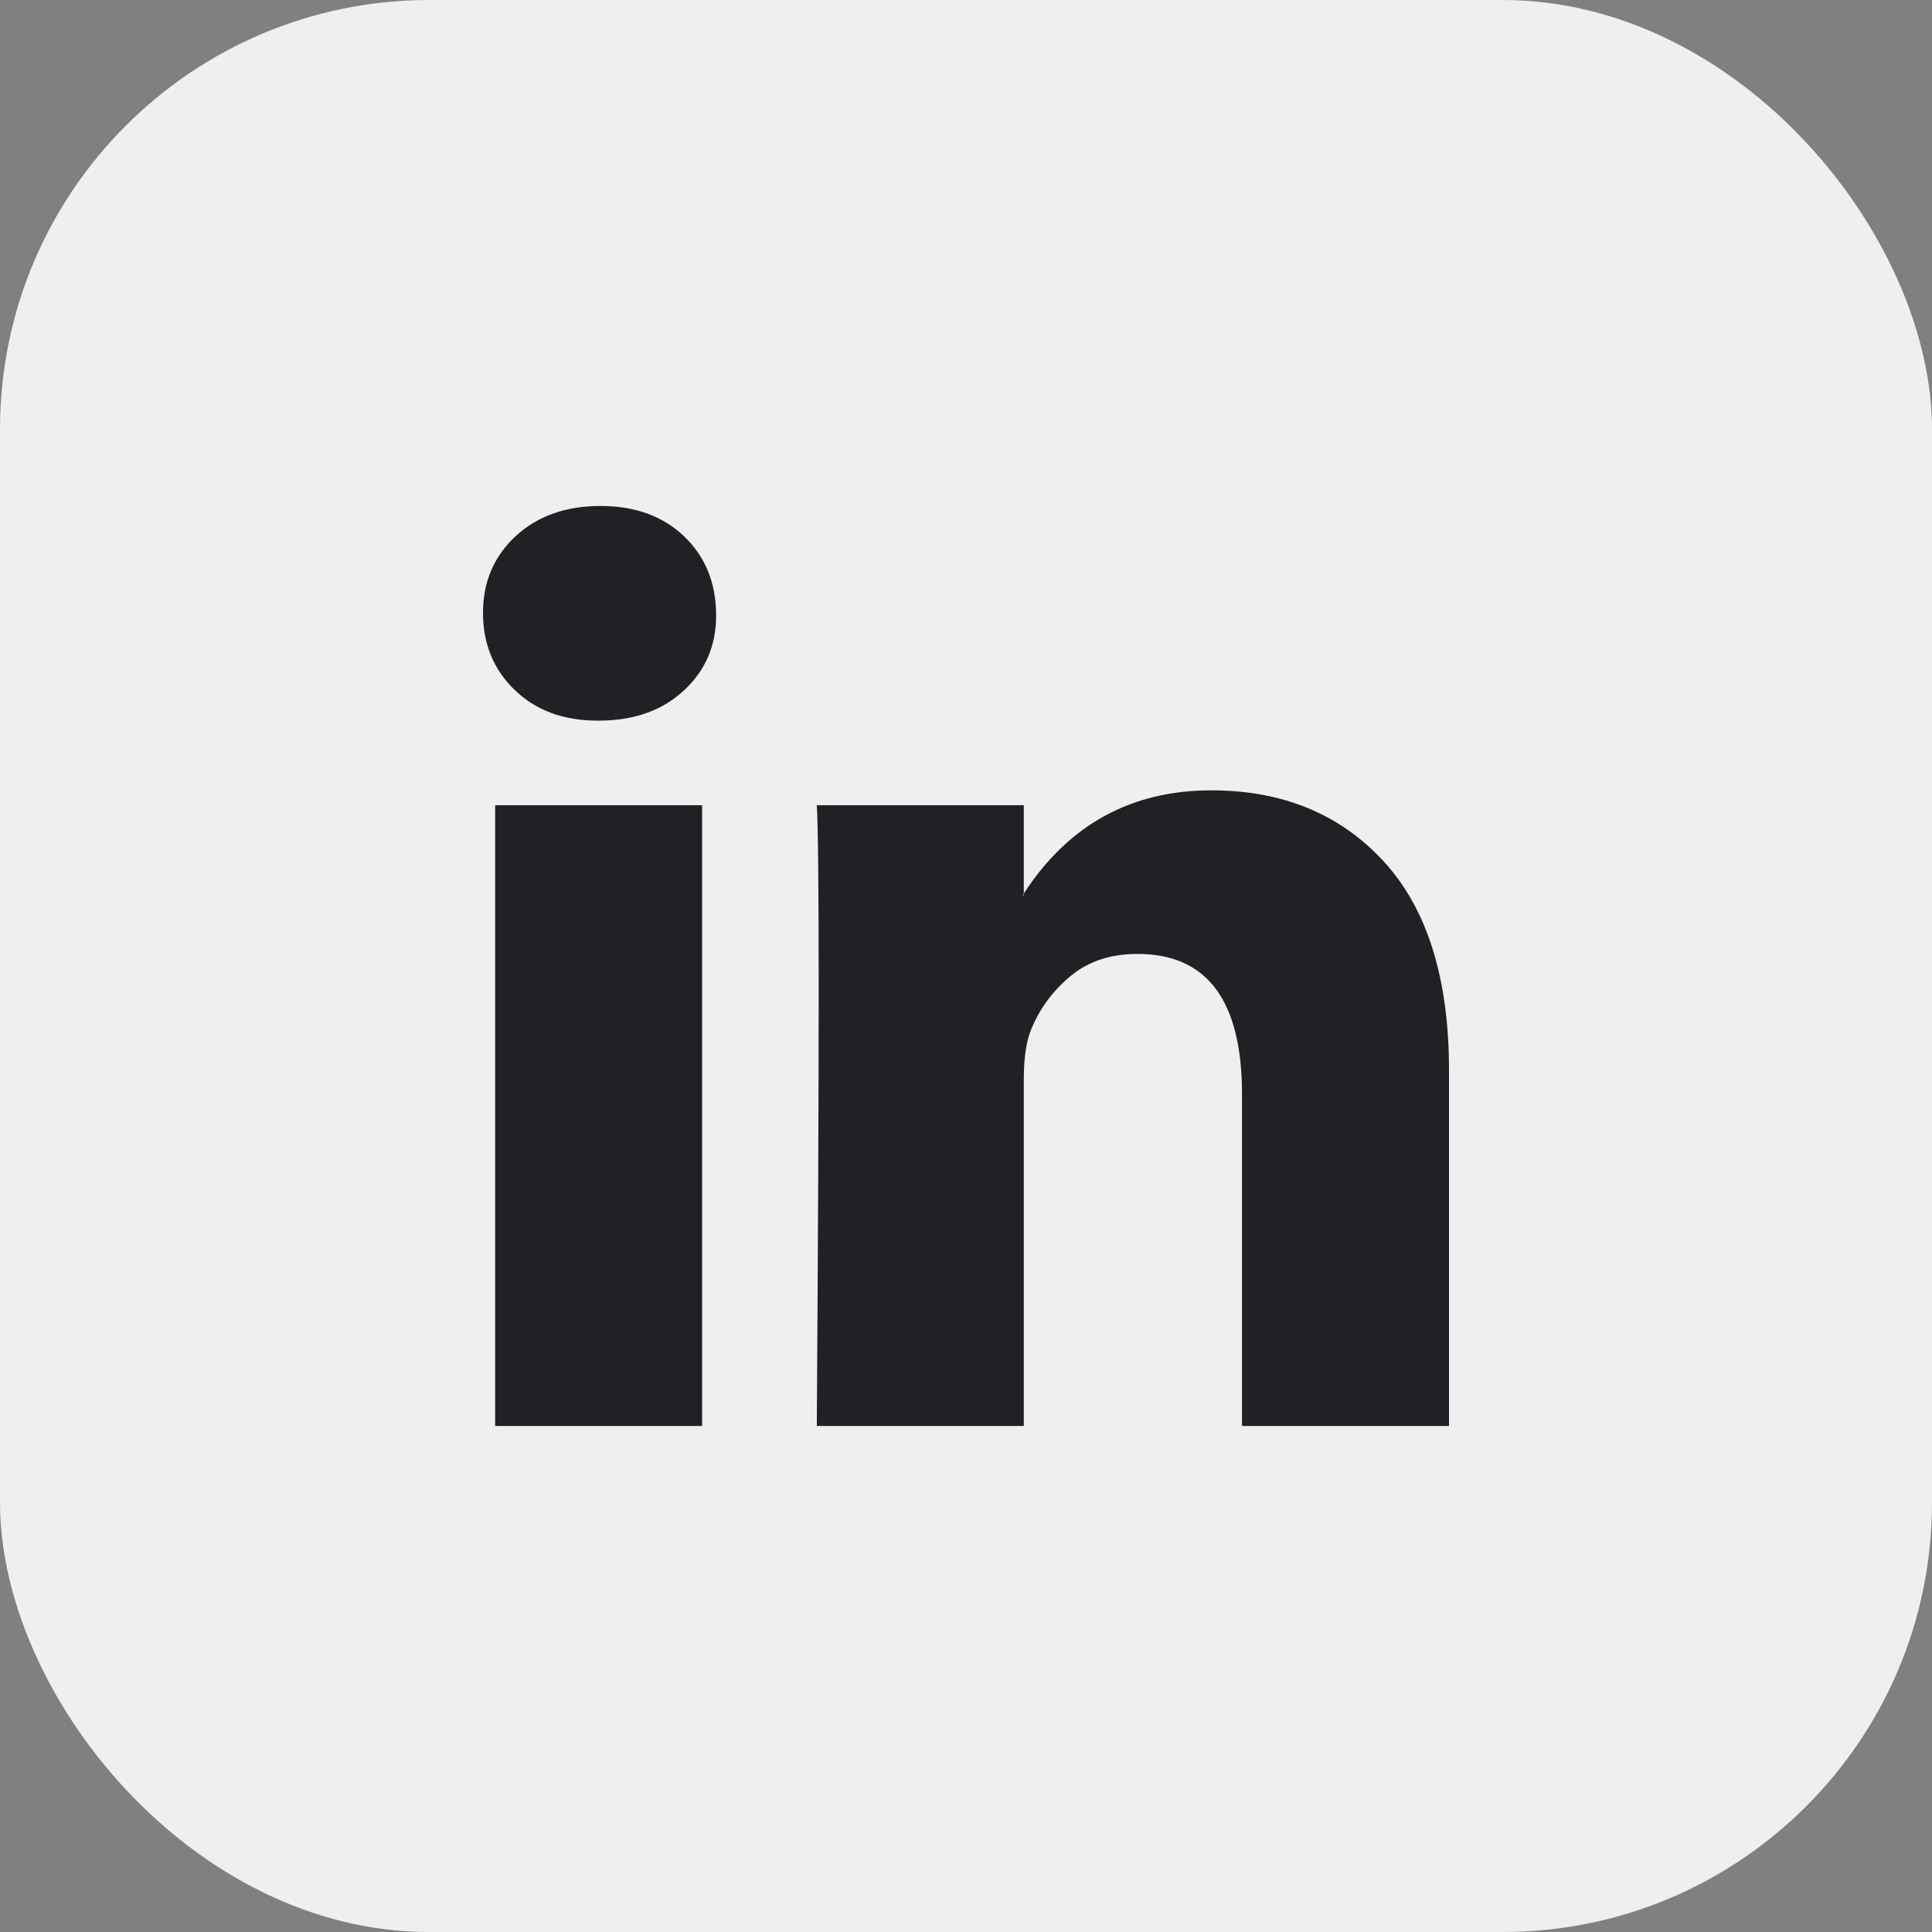
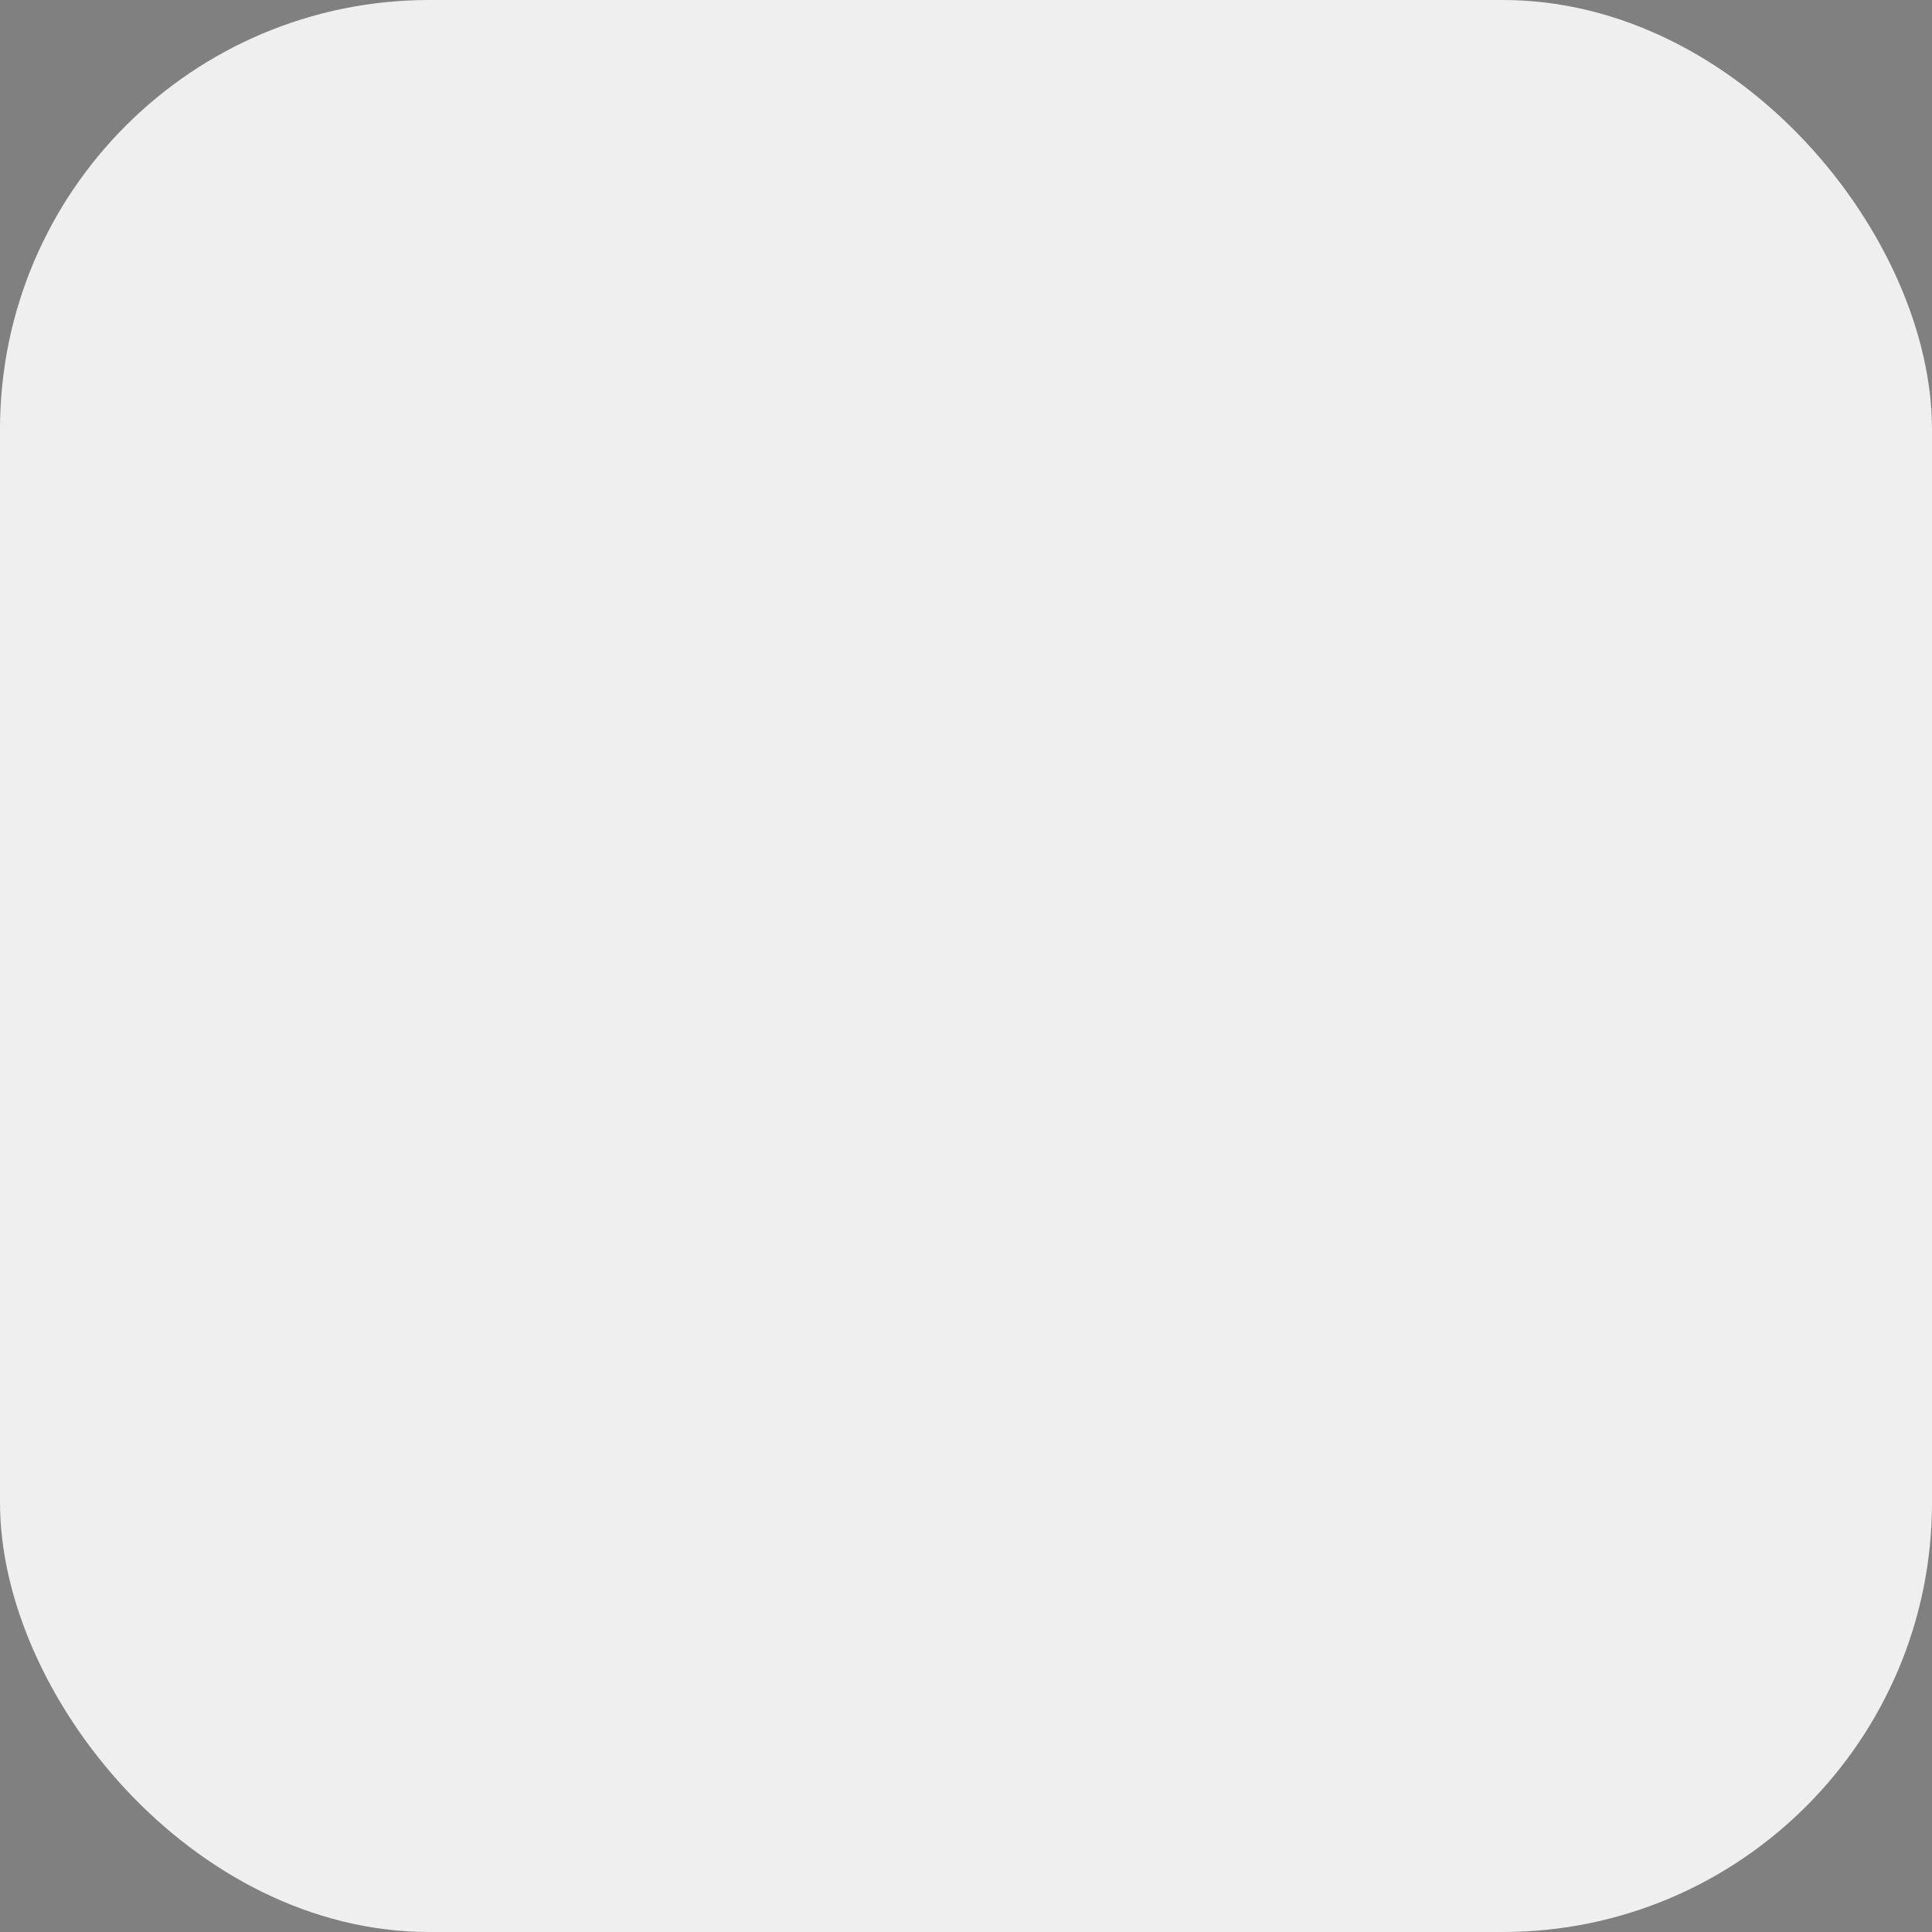
<svg xmlns="http://www.w3.org/2000/svg" width="36" height="36" viewBox="0 0 36 36" fill="none">
  <rect x="0" y="0" width="36" height="36" fill="#808080" stroke="none" />
  <g id="Social Media Icon Square/LinkedIn">
    <g id="Group 73">
      <rect id="Social Media Icon" width="36" height="36" rx="8" fill="#EFEFEF" />
-       <path id="LinkedIn" d="M9 11.42C9 10.843 9.203 10.366 9.608 9.991C10.014 9.616 10.54 9.428 11.189 9.428C11.826 9.428 12.342 9.613 12.736 9.983C13.141 10.364 13.344 10.86 13.344 11.472C13.344 12.026 13.147 12.488 12.753 12.857C12.348 13.238 11.815 13.428 11.154 13.428H11.137C10.5 13.428 9.985 13.238 9.591 12.857C9.197 12.476 9 11.997 9 11.42ZM9.226 26.571V15.004H13.083V26.571H9.226ZM15.22 26.571H19.077V20.112C19.077 19.708 19.124 19.397 19.216 19.177C19.378 18.785 19.625 18.453 19.955 18.182C20.285 17.91 20.699 17.775 21.197 17.775C22.494 17.775 23.143 18.646 23.143 20.39V26.571H27V19.939C27 18.231 26.595 16.935 25.784 16.052C24.973 15.169 23.901 14.727 22.57 14.727C21.075 14.727 19.911 15.368 19.077 16.649V16.684H19.06L19.077 16.649V15.004H15.22C15.243 15.374 15.255 16.522 15.255 18.45C15.255 20.378 15.243 23.085 15.22 26.571Z" fill="#212125" />
    </g>
  </g>
</svg>